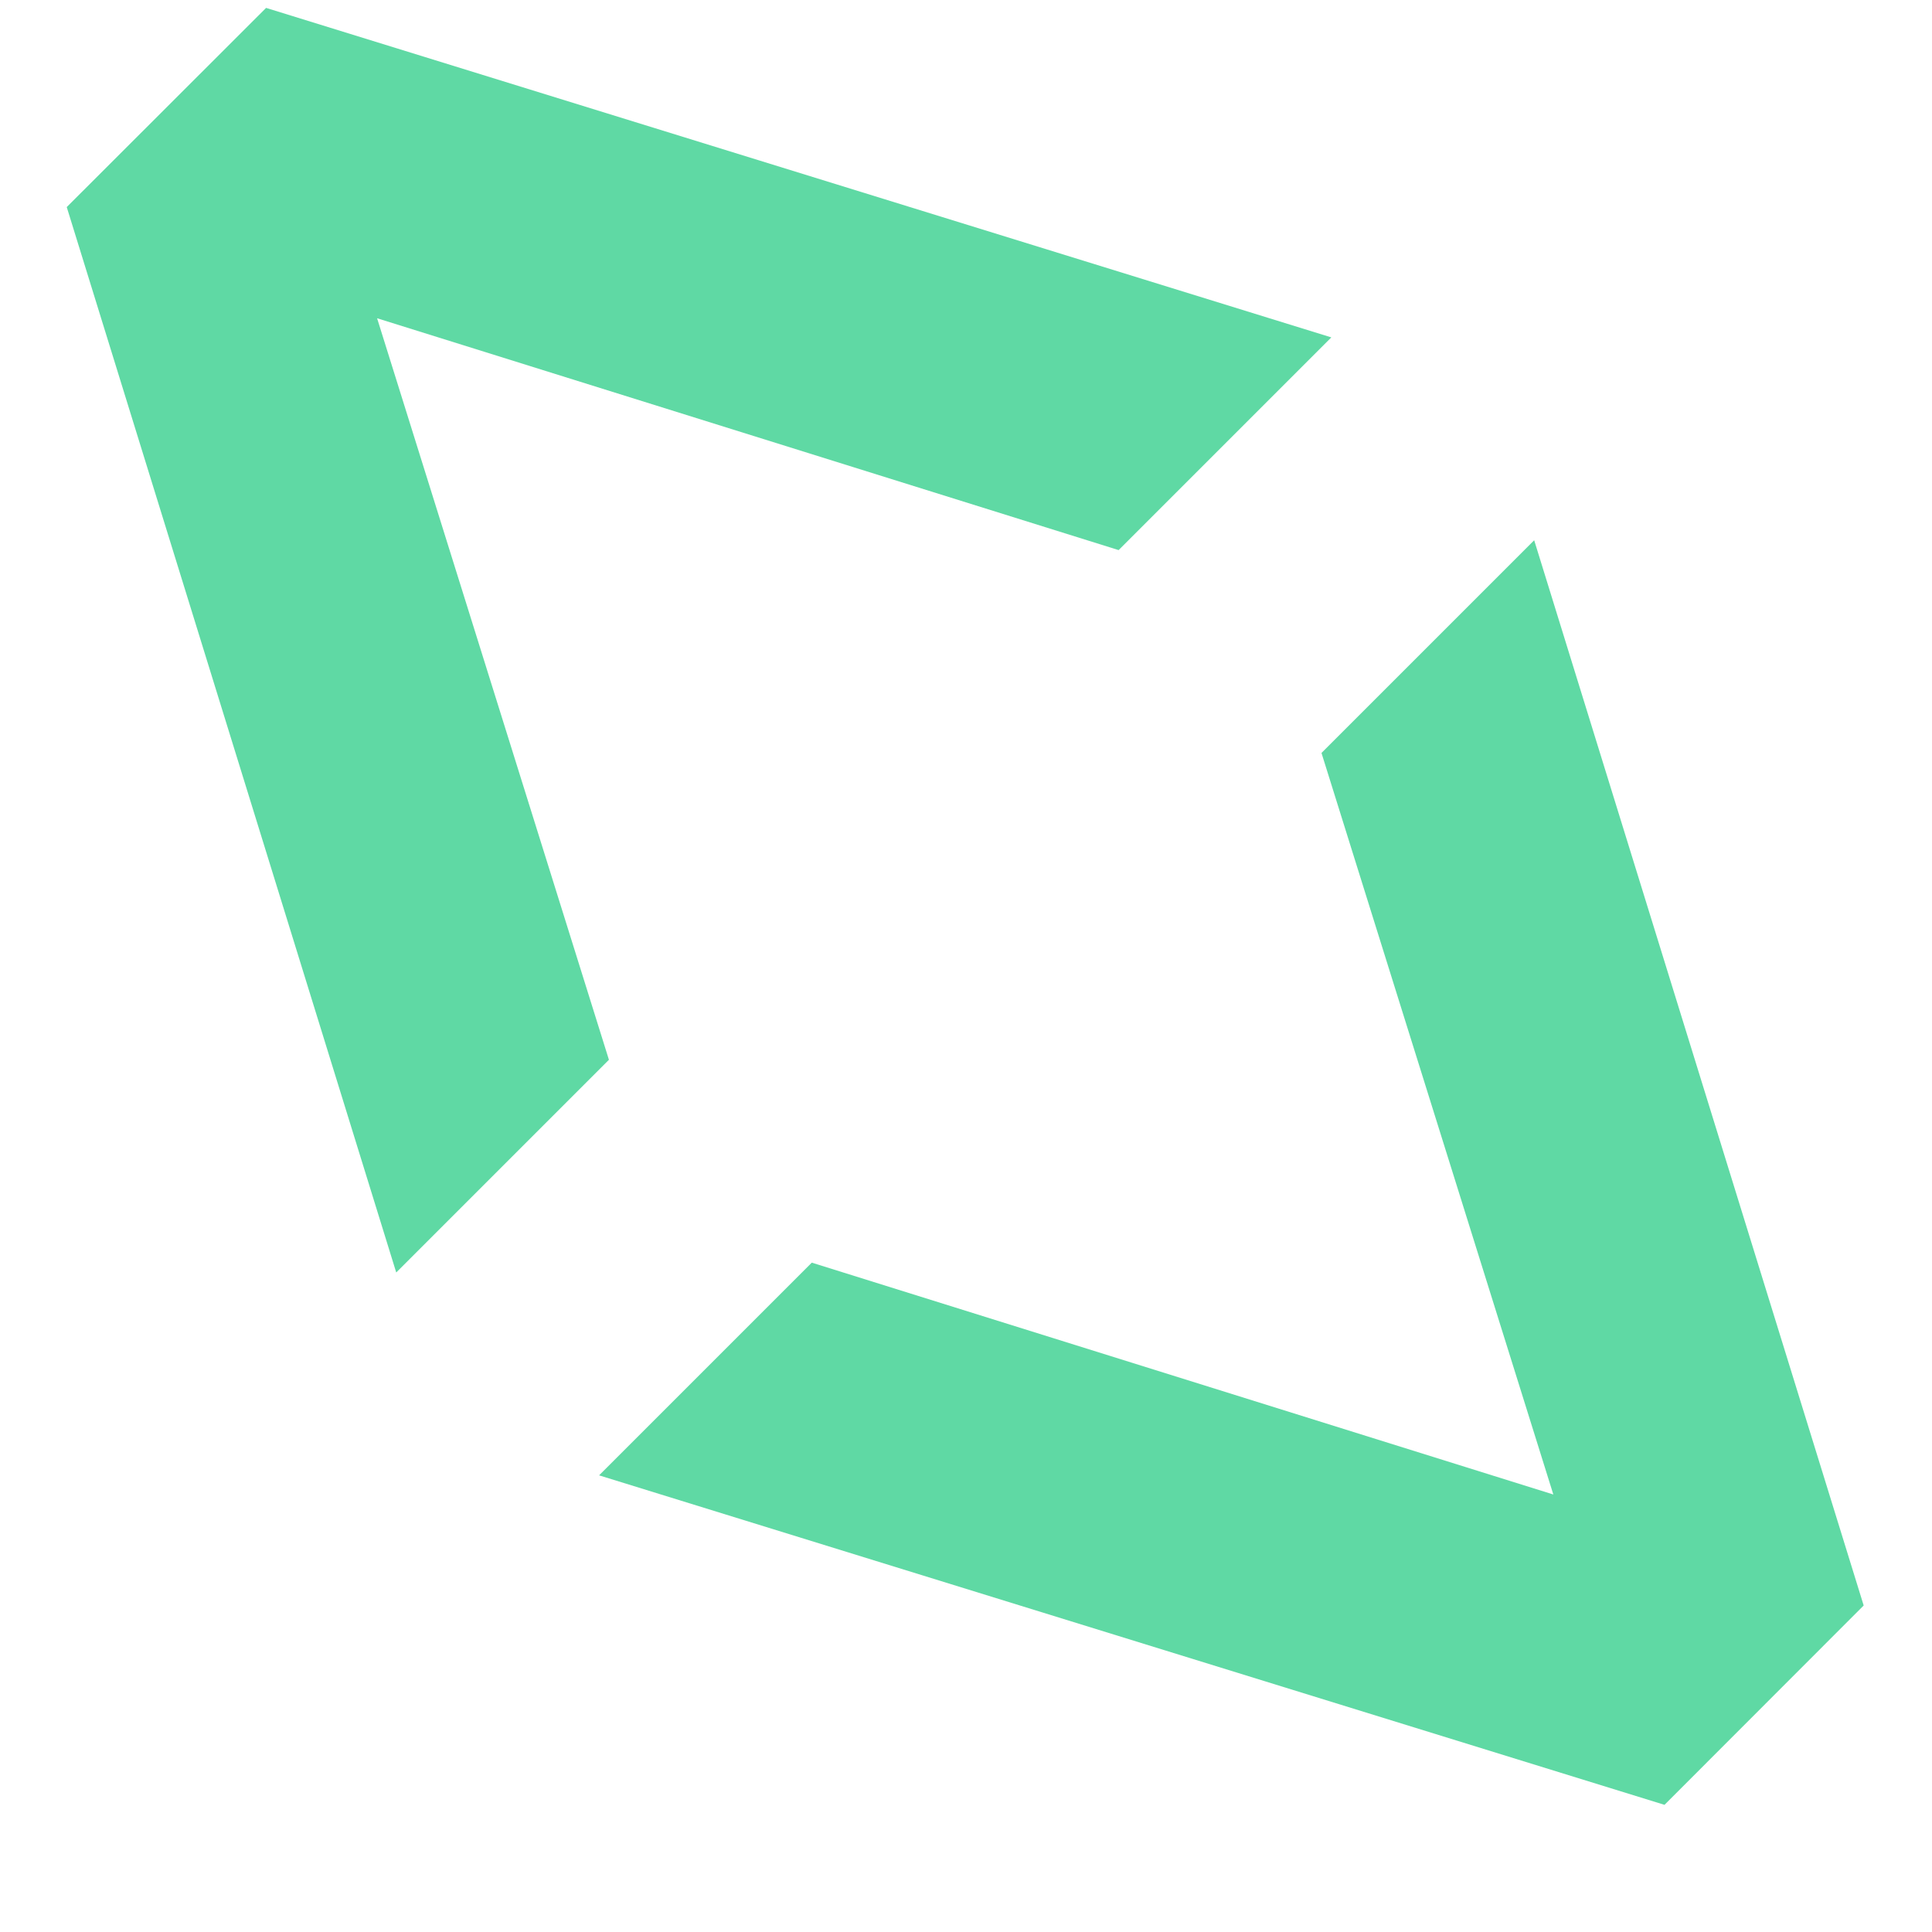
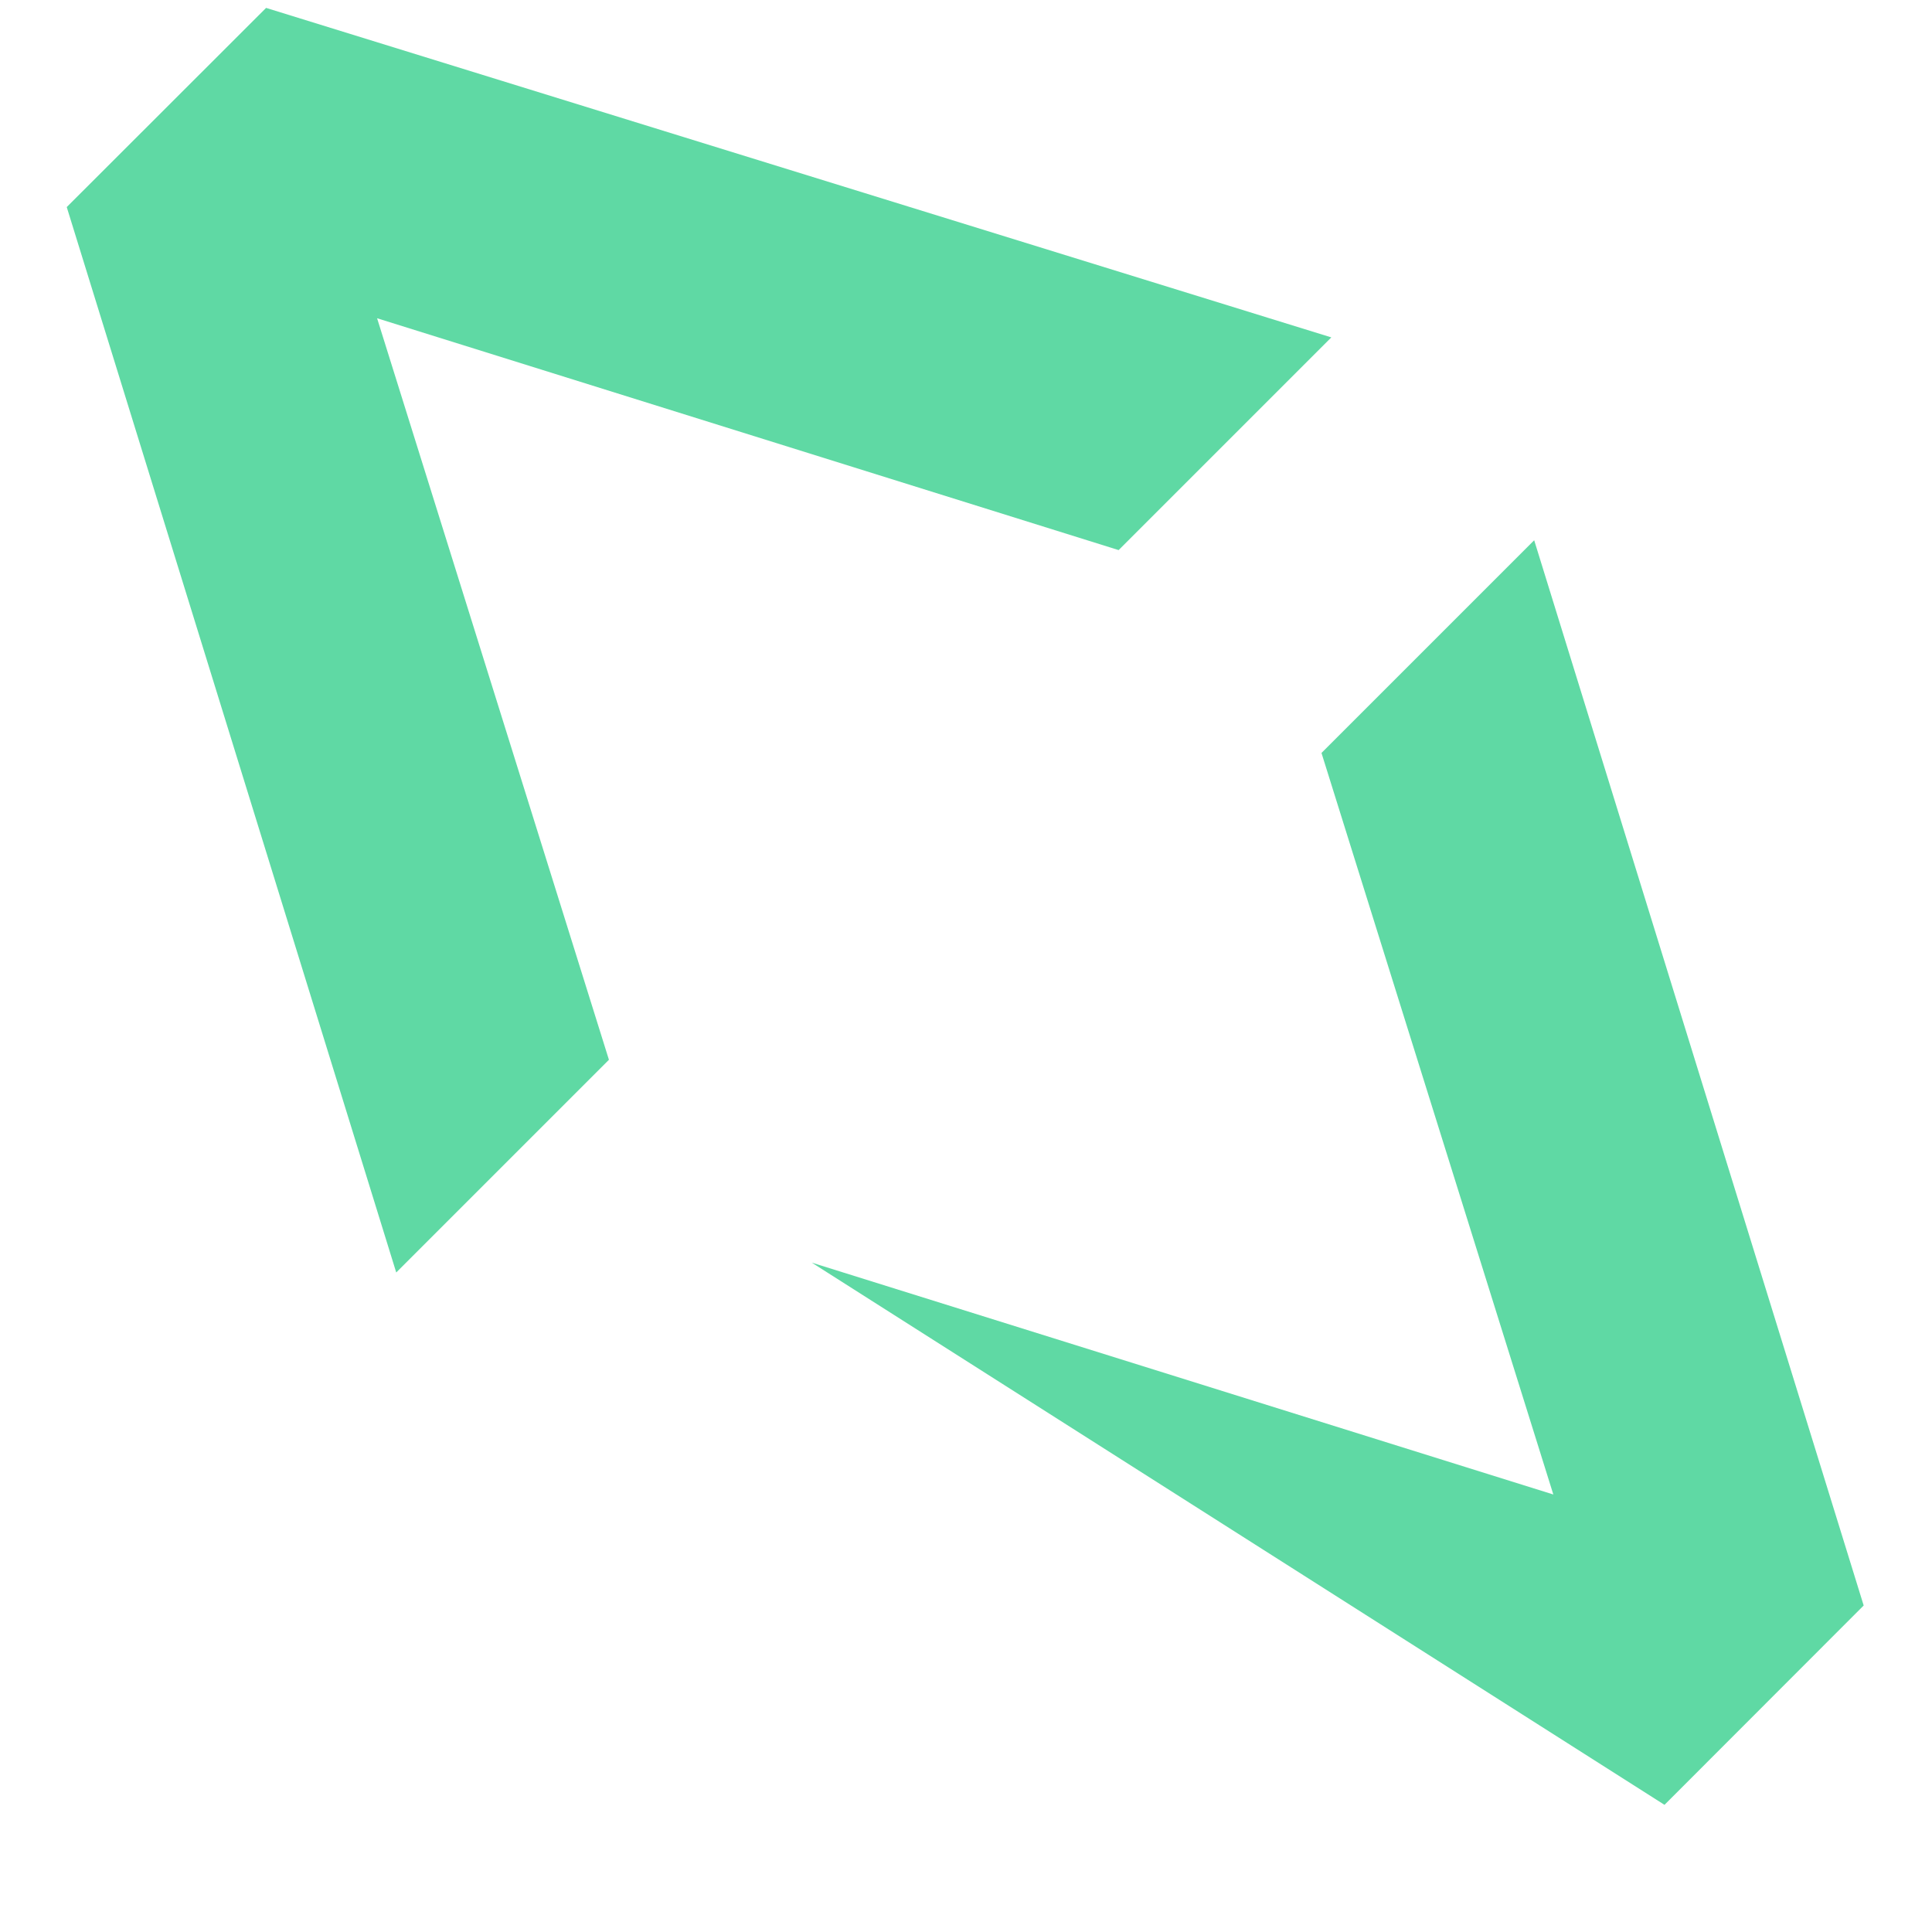
<svg xmlns="http://www.w3.org/2000/svg" width="11" height="11" viewBox="0 0 11 11" fill="none">
-   <path d="M2.256 7.245L3.467 6.034L2.147 1.812L6.369 3.132L7.58 1.921L1.515 0.045L0.38 1.179L2.256 7.245ZM8.735 3.076L7.524 4.287L8.844 8.509L4.622 7.189L3.411 8.4L9.477 10.276L10.611 9.141L8.735 3.076Z" fill="#5FD9A4" />
+   <path d="M2.256 7.245L3.467 6.034L2.147 1.812L6.369 3.132L7.58 1.921L1.515 0.045L0.38 1.179L2.256 7.245ZM8.735 3.076L7.524 4.287L8.844 8.509L4.622 7.189L9.477 10.276L10.611 9.141L8.735 3.076Z" fill="#5FD9A4" />
</svg>